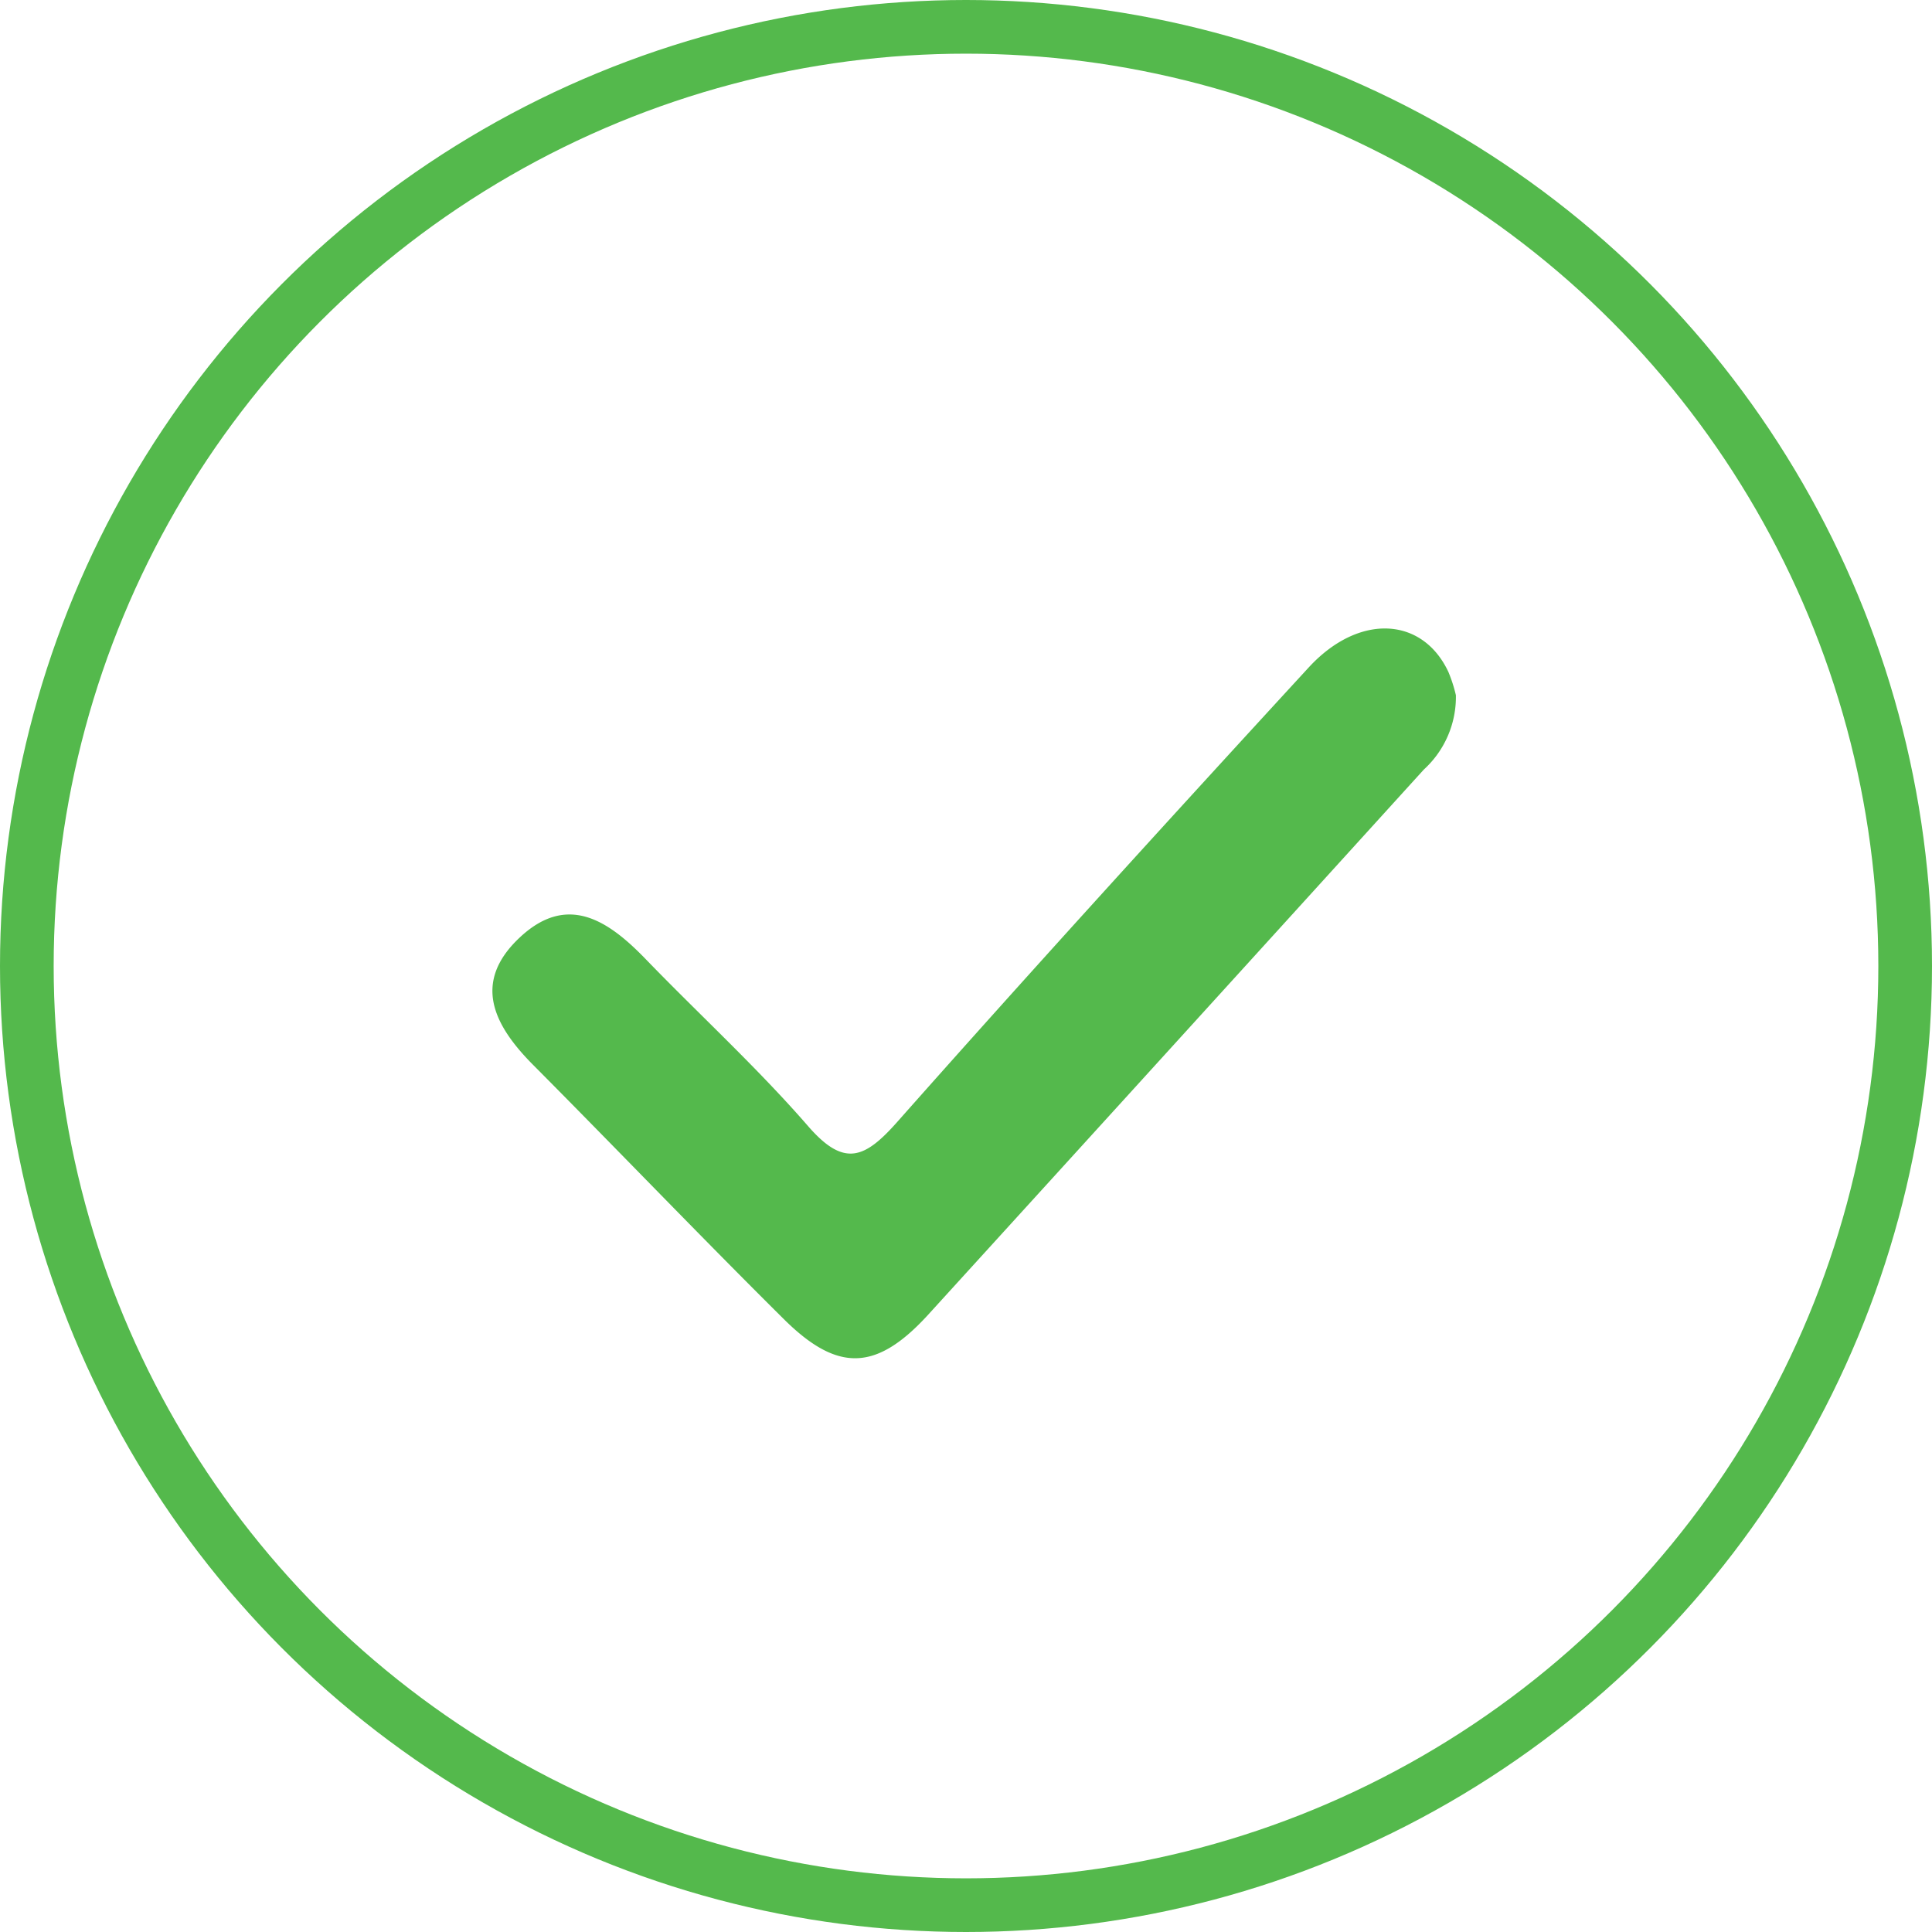
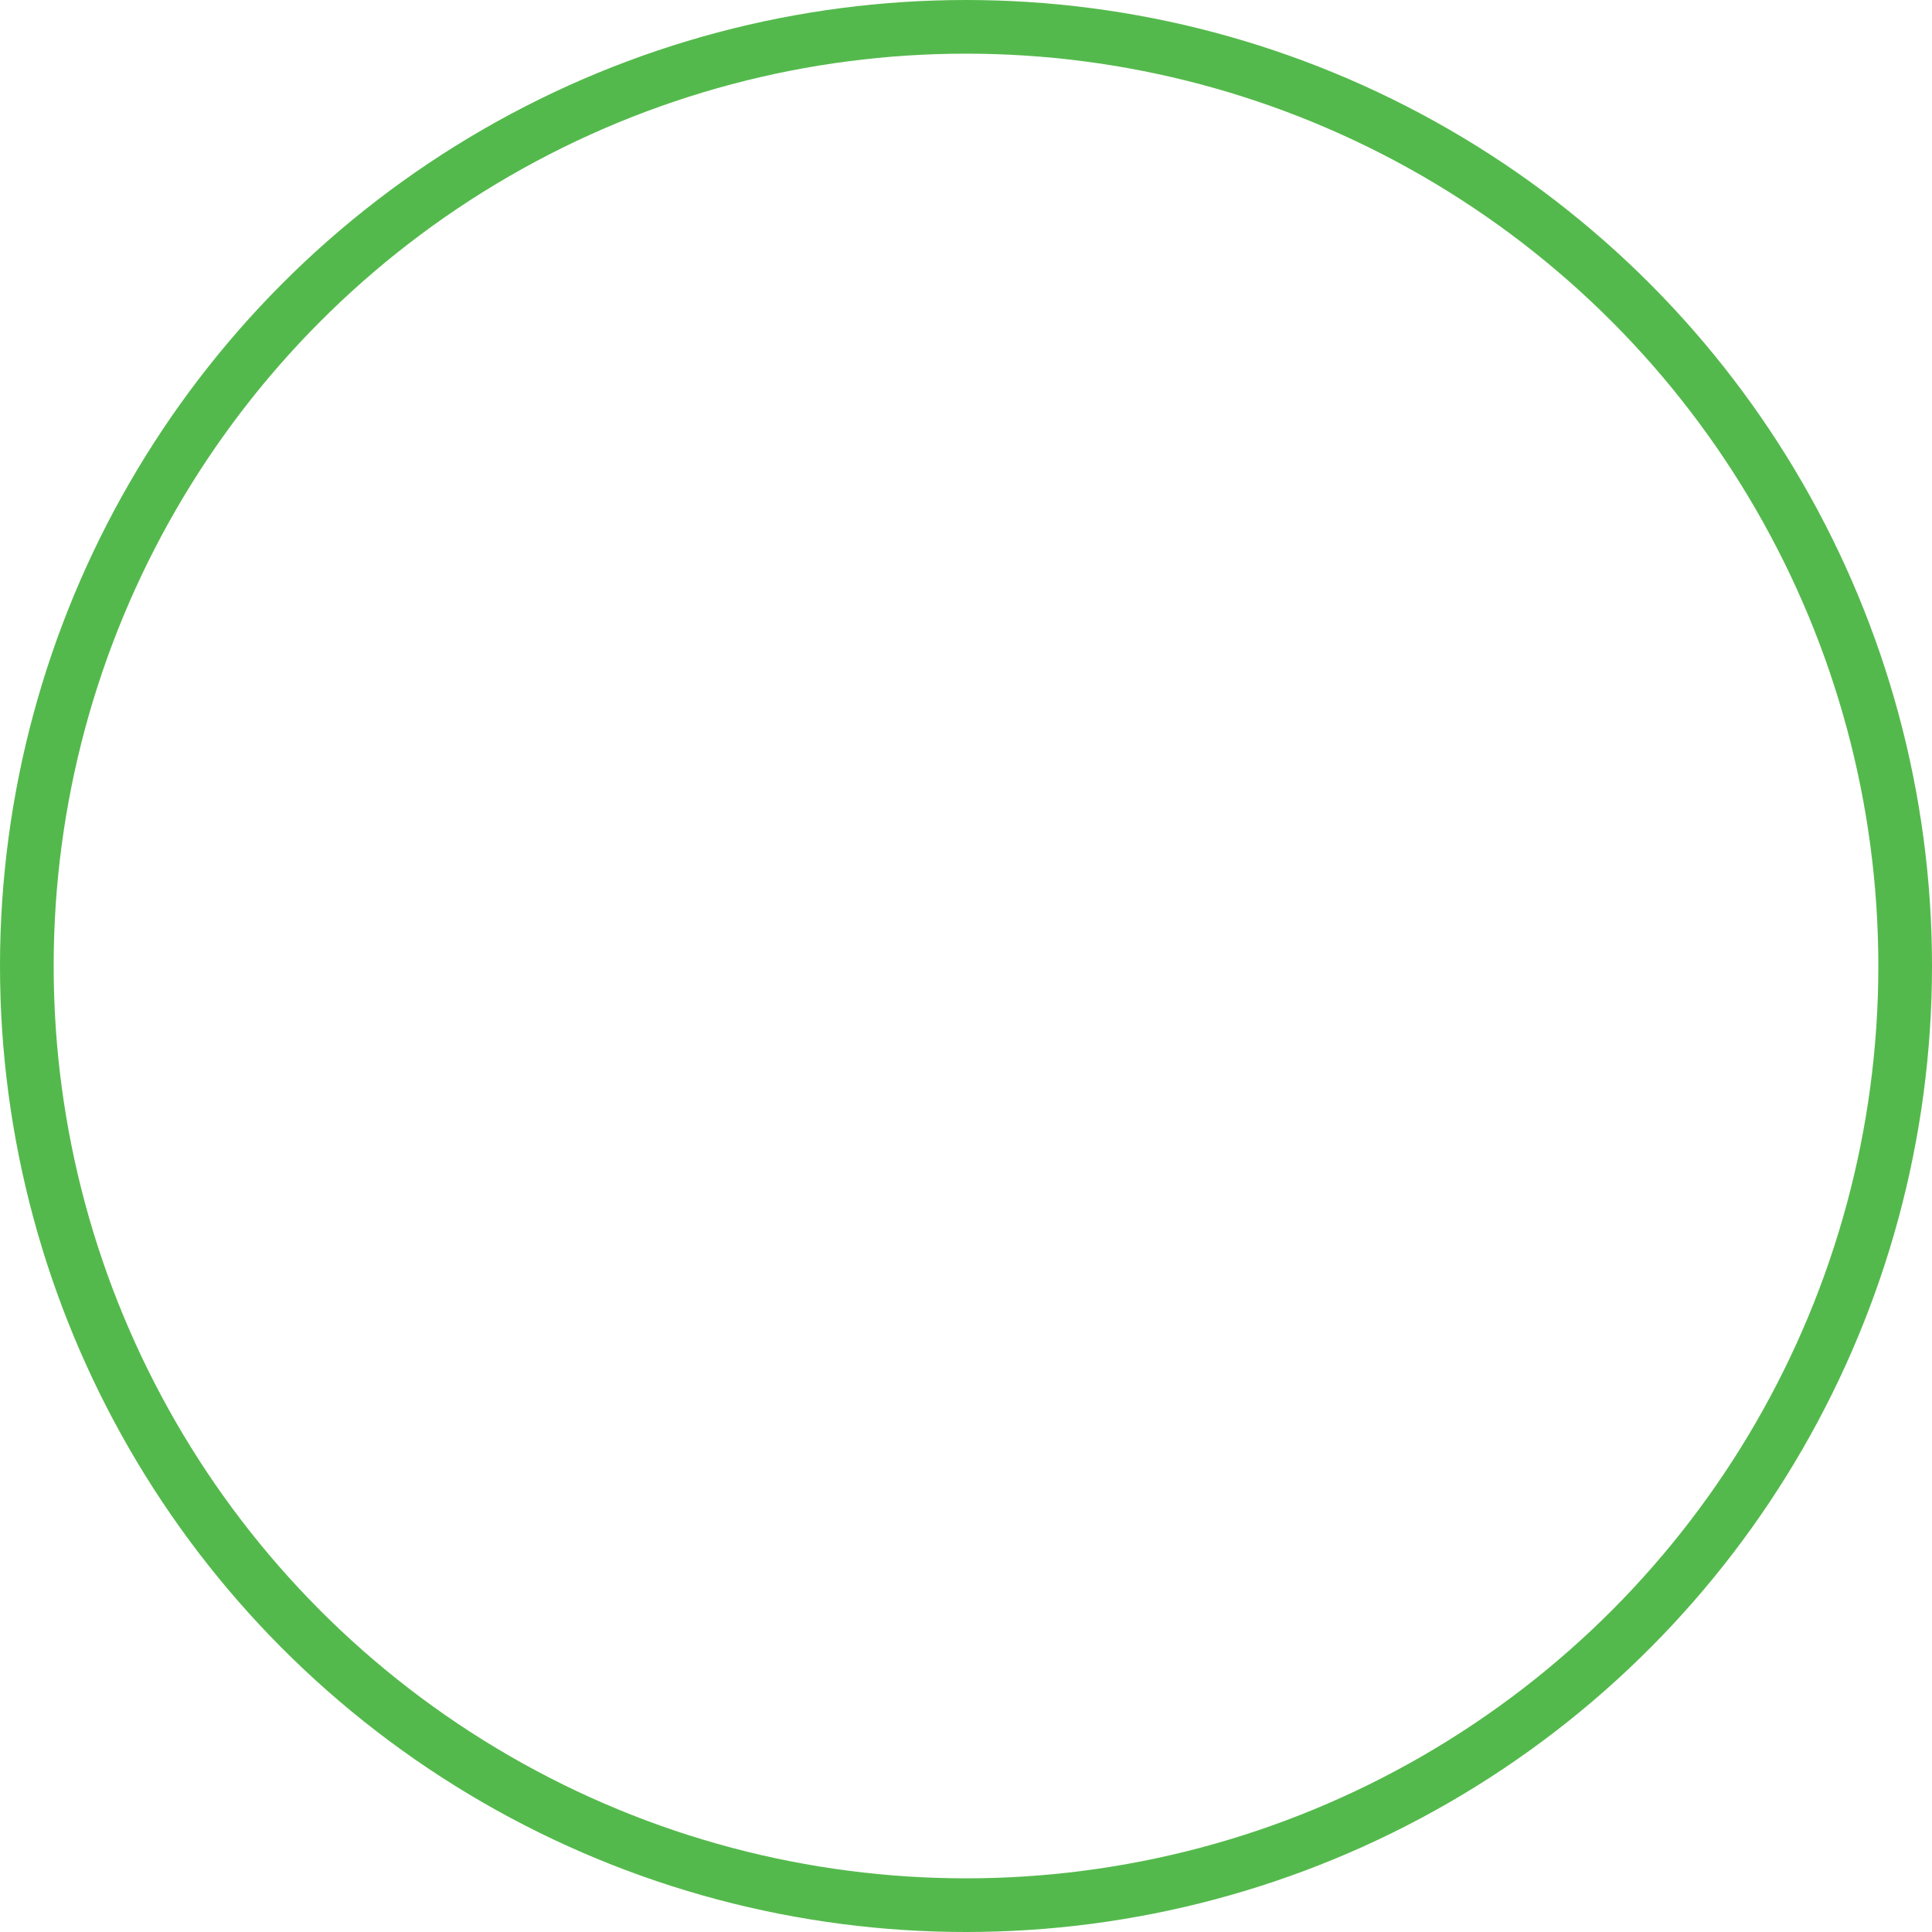
<svg xmlns="http://www.w3.org/2000/svg" width="72" height="72" viewBox="0 0 72 72">
  <g id="Layer_2" data-name="Layer 2" transform="translate(-4 -4)">
    <g id="Group_1" data-name="Group 1">
      <circle id="Ellipse_1" data-name="Ellipse 1" cx="35" cy="35" r="35" transform="translate(5 5)" fill="none" stroke="#54b94c" stroke-miterlimit="10" stroke-width="2" />
-       <path id="Path_1" data-name="Path 1" d="M58.257,29.909a3.663,3.663,0,0,1-1.195,2.77Q47.828,42.85,38.579,53.007c-1.931,2.107-3.369,2.136-5.37.151-3.147-3.123-6.214-6.327-9.341-9.472-1.458-1.466-2.282-3.06-.516-4.732,1.788-1.694,3.324-.649,4.721.8,2.011,2.079,4.153,4.04,6.047,6.219,1.343,1.545,2.109,1.2,3.315-.159,5.049-5.7,10.18-11.33,15.334-16.937,1.865-2.029,4.239-1.9,5.207.161A5.422,5.422,0,0,1,58.257,29.909Z" fill="#54b94c" />
    </g>
  </g>
</svg>